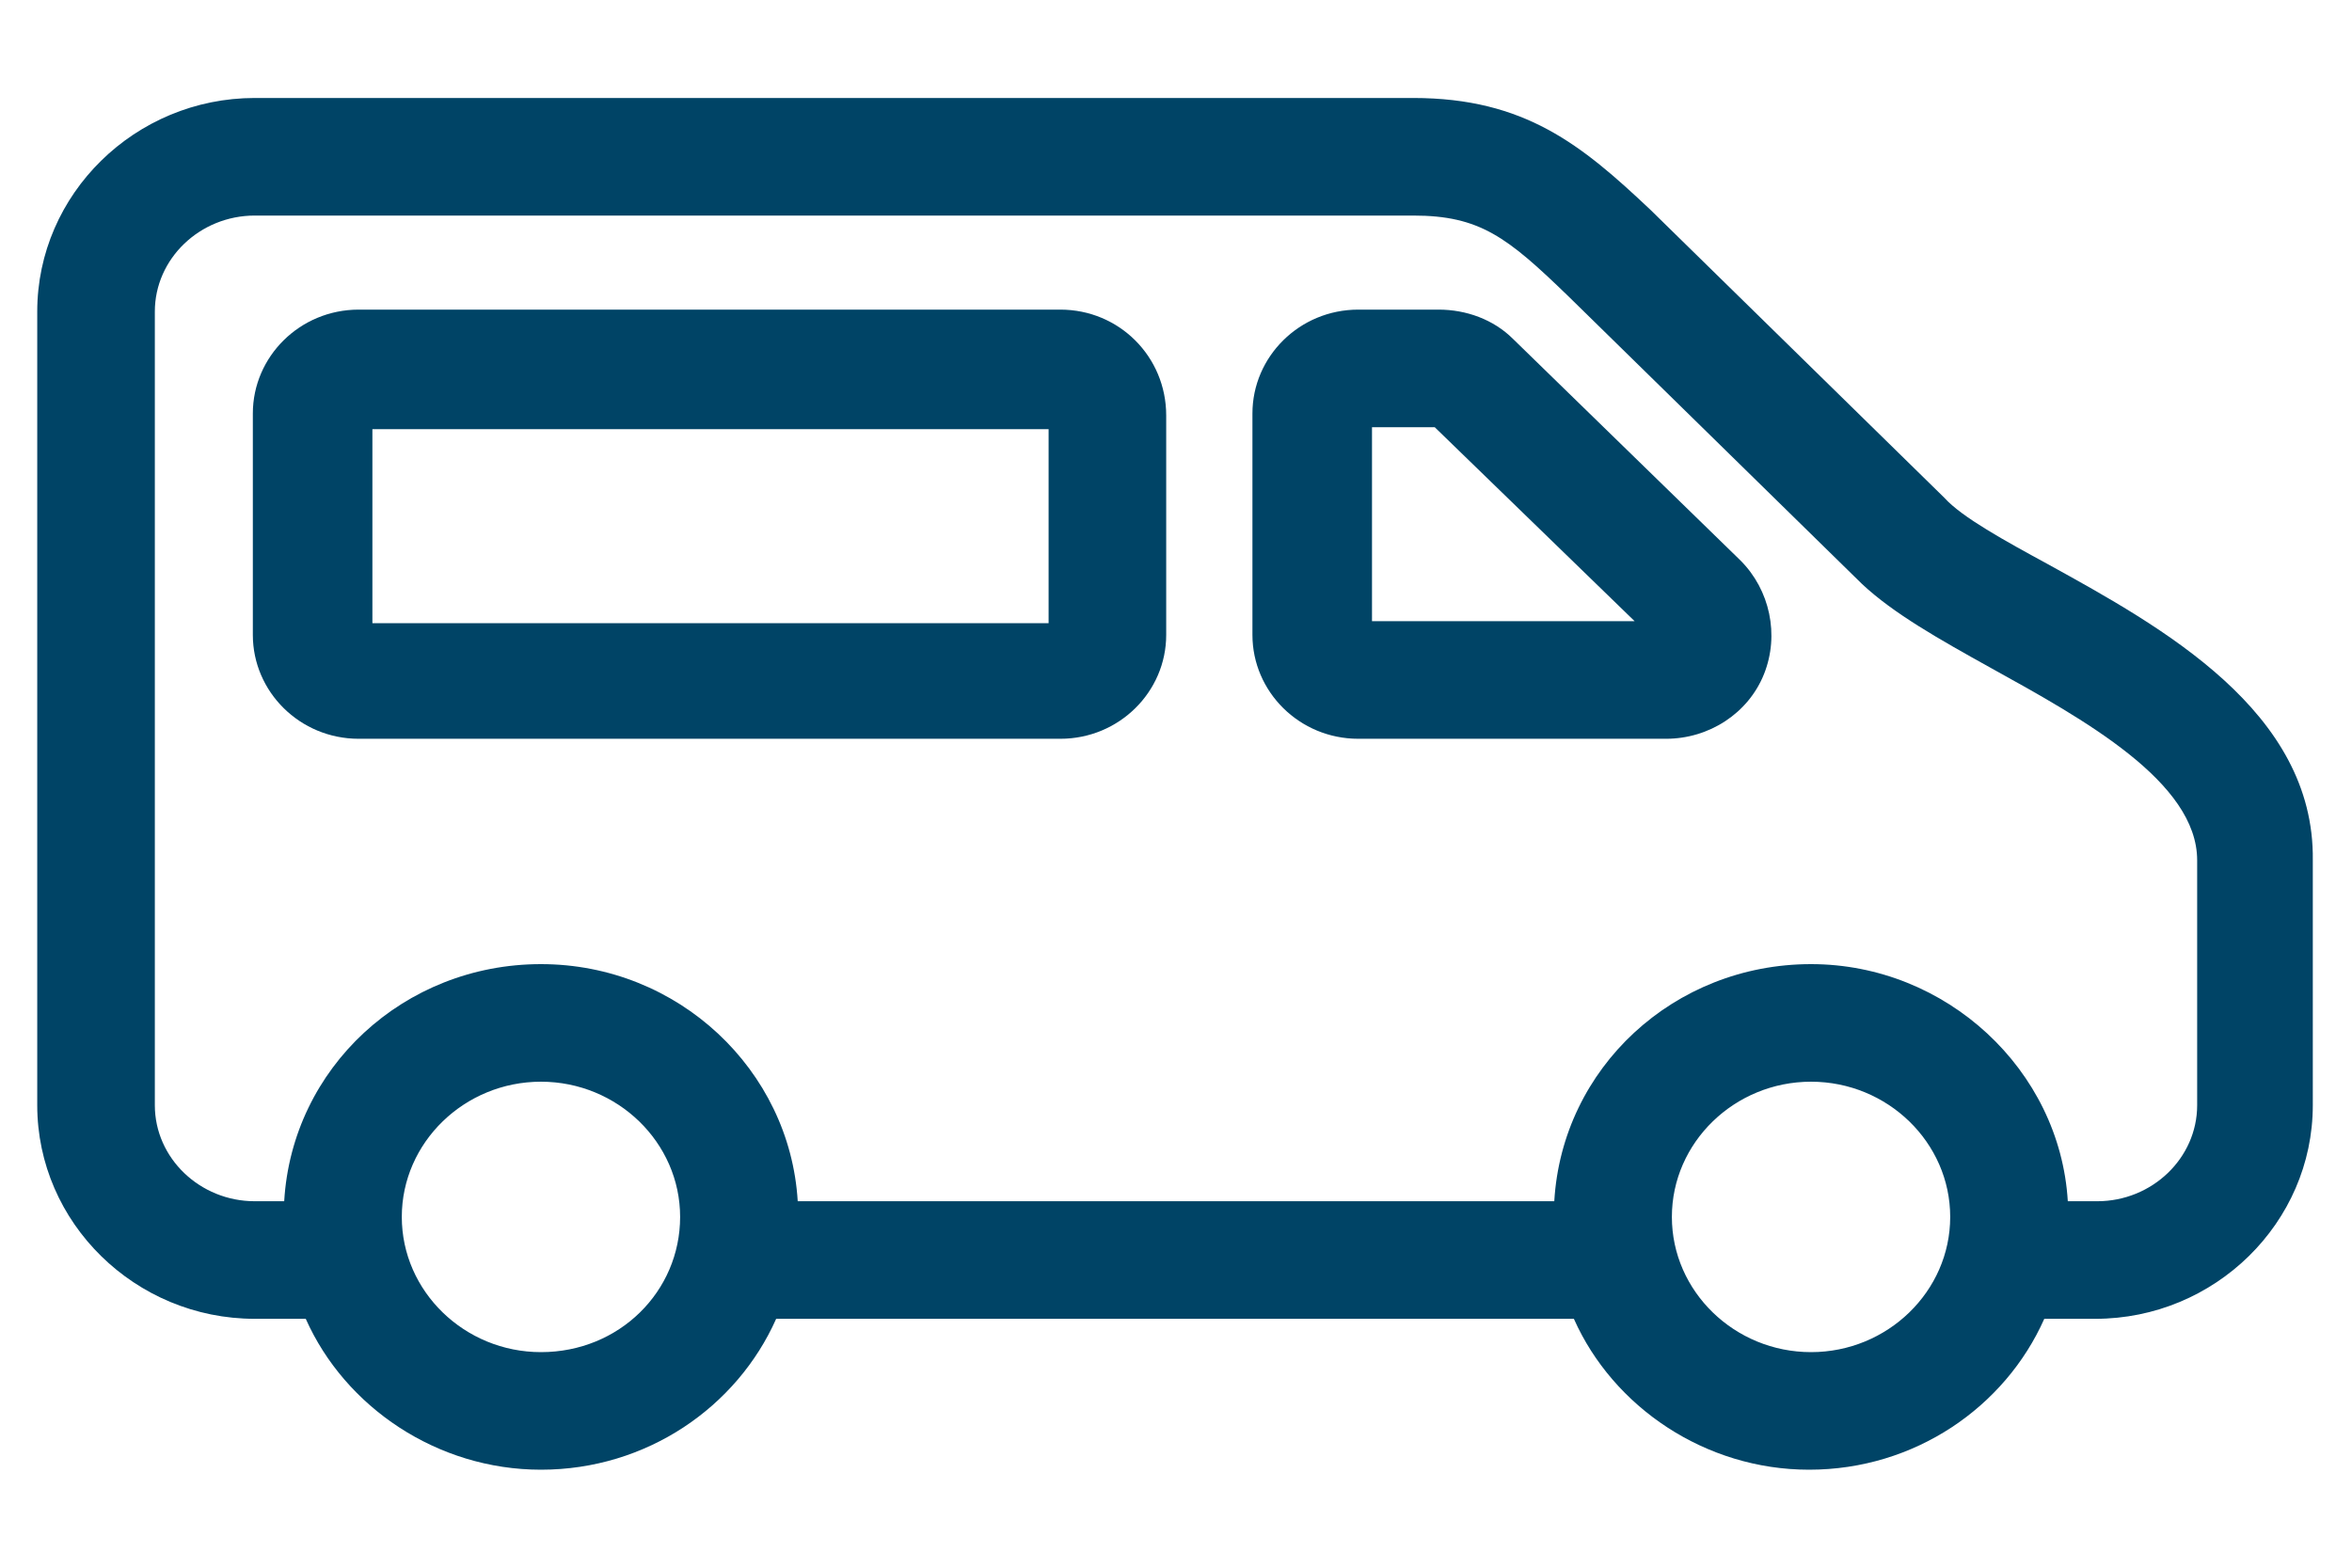
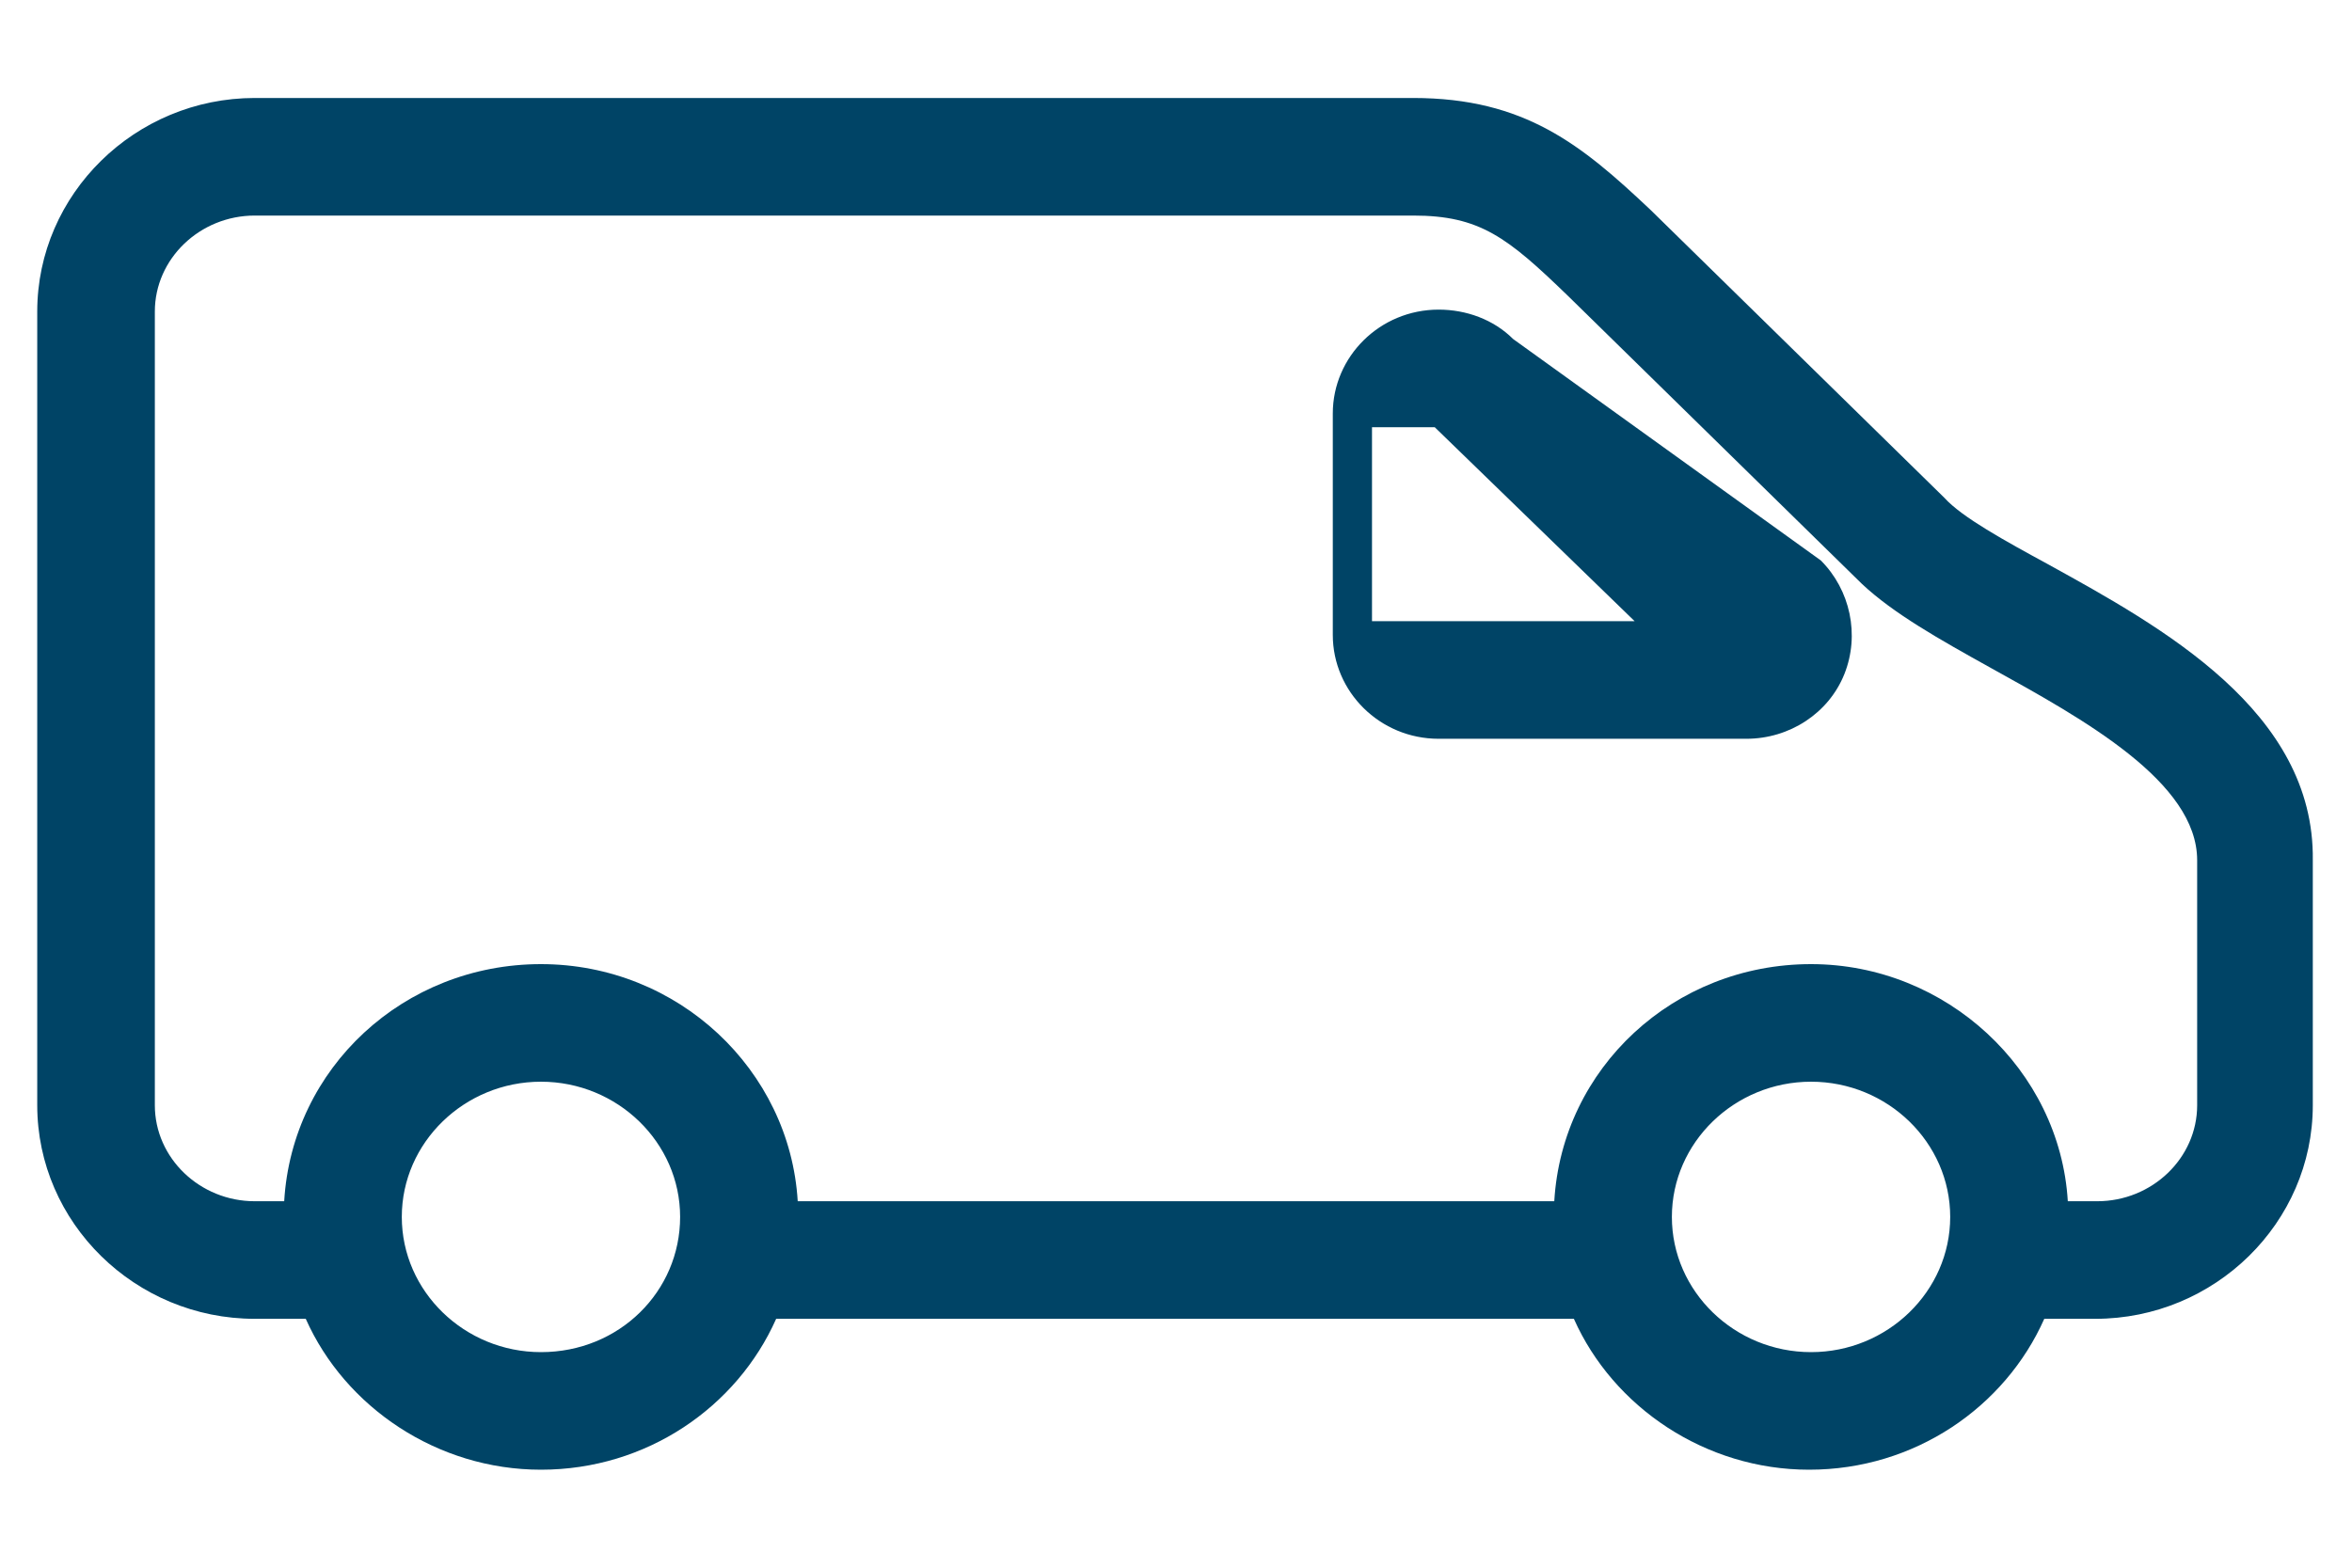
<svg xmlns="http://www.w3.org/2000/svg" version="1.1" id="Laag_1" x="0px" y="0px" viewBox="0 0 120 80" xml:space="preserve">
  <g>
-     <path fill="#004466" d="M54.1,15.8H18.3c-3,0-5.4,2.4-5.4,5.3v11.3c0,2.9,2.4,5.3,5.4,5.3h35.8c3,0,5.4-2.4,5.4-5.3V21.2 C59.5,18.2,57.1,15.8,54.1,15.8z M53.5,31.8H19v-9.9h34.5V31.8z" />
-     <path fill="#004466" d="M77.2,17.3c-1-1-2.4-1.5-3.8-1.5h-4.1c-3,0-5.4,2.4-5.4,5.3v11.3c0,2.9,2.4,5.3,5.4,5.3h15.7 c2.2,0,4.2-1.3,5-3.3c0.8-2,0.3-4.3-1.2-5.8L77.2,17.3z M70,31.7v-9.9h3.2l10.2,9.9H70z" />
+     <path fill="#004466" d="M77.2,17.3c-1-1-2.4-1.5-3.8-1.5c-3,0-5.4,2.4-5.4,5.3v11.3c0,2.9,2.4,5.3,5.4,5.3h15.7 c2.2,0,4.2-1.3,5-3.3c0.8-2,0.3-4.3-1.2-5.8L77.2,17.3z M70,31.7v-9.9h3.2l10.2,9.9H70z" />
    <path fill="#004466" d="M104.5,28.8c-2.2-1.2-4.4-2.4-5.3-3.4l-15-14.7C80.7,7.4,77.8,5,72.1,5H13C6.9,5,1.9,9.9,1.9,15.9v40.5 c0,6,5,10.9,11.1,10.9h2.6c2,4.5,6.7,7.7,12,7.7c5.4,0,10-3.2,12-7.7h40.7c2,4.5,6.7,7.7,12,7.7c5.4,0,10-3.2,12-7.7h2.6 c6.1,0,11.1-4.9,11.1-10.9V43.9C118.1,36.3,110.3,32,104.5,28.8z M27.6,69c-3.9,0-7.1-3.1-7.1-6.9s3.2-6.9,7.1-6.9 c3.9,0,7.1,3.1,7.1,6.9S31.6,69,27.6,69z M92.4,69c-3.9,0-7.1-3.1-7.1-6.9s3.2-6.9,7.1-6.9c3.9,0,7.1,3.1,7.1,6.9S96.3,69,92.4,69z M112.1,56.4c0,2.7-2.3,4.9-5.1,4.9h-1.5c-0.4-6.7-6.2-12.1-13.1-12.1c-7,0-12.7,5.3-13.1,12.1H40.7c-0.4-6.7-6.1-12.1-13.1-12.1 c-7,0-12.7,5.3-13.1,12.1H13c-2.8,0-5.1-2.2-5.1-4.9V15.9c0-2.7,2.3-4.9,5.1-4.9h59.1c3.4,0,4.8,1.1,7.9,4.1l15,14.7 c1.6,1.5,3.9,2.8,6.6,4.3c4.7,2.6,10.5,5.8,10.5,9.8V56.4z" />
  </g>
</svg>